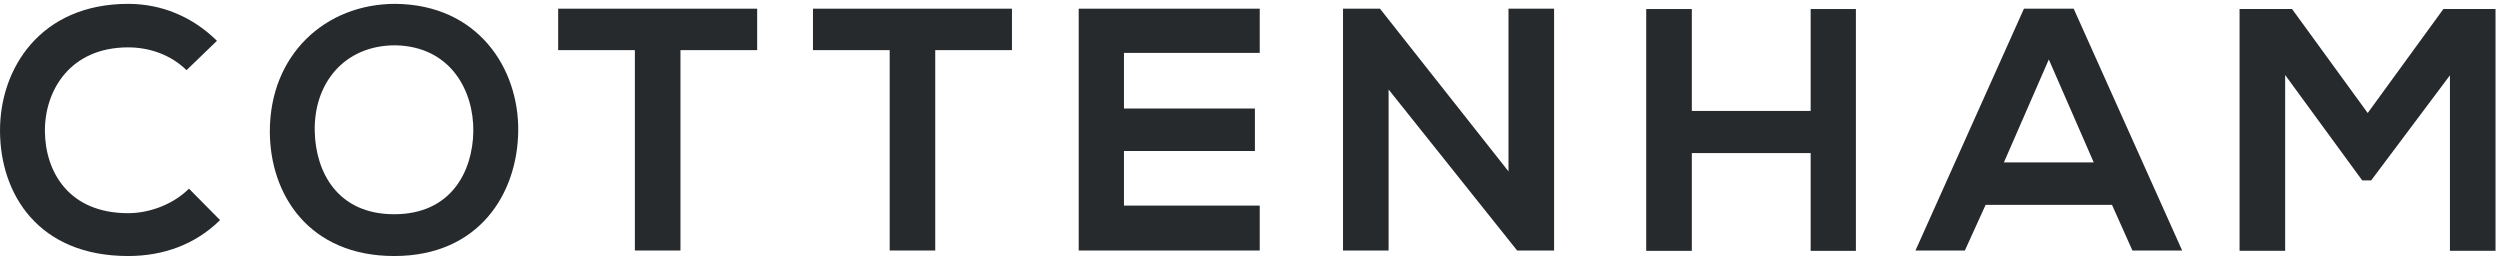
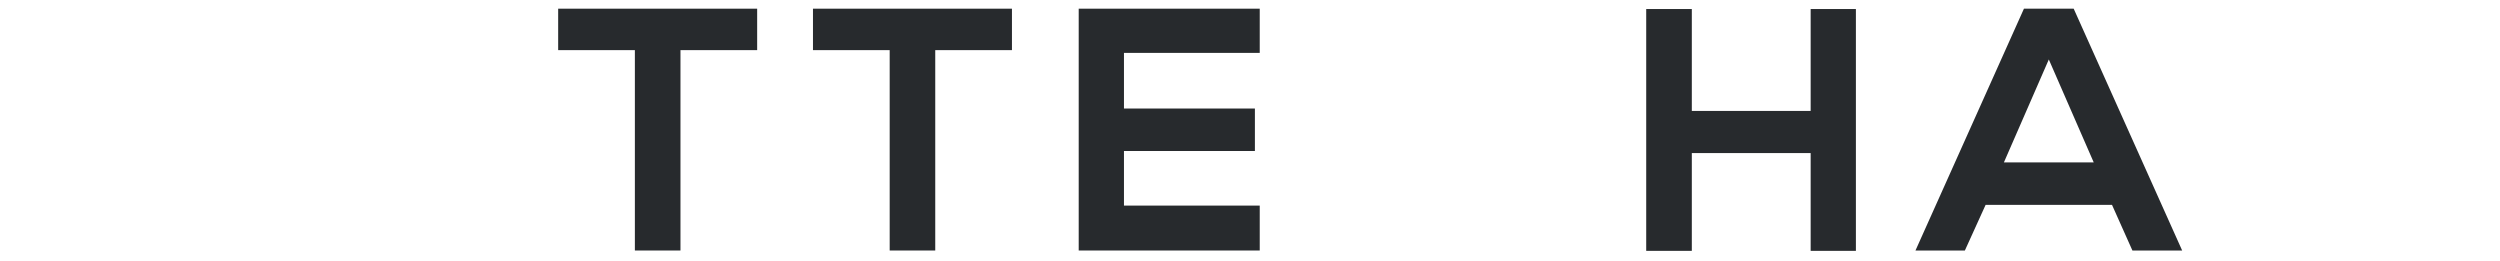
<svg xmlns="http://www.w3.org/2000/svg" width="249px" height="26px" viewBox="0 0 249 26" version="1.1">
  <title>logo-cottonham</title>
  <desc>Created with Sketch.</desc>
  <defs />
  <g id="Page-1" stroke="none" stroke-width="1" fill="none" fill-rule="evenodd">
    <g id="cottenham-home-v01" transform="translate(-596, -32)" fill="#272A2D">
      <g id="logo-cottonham" transform="translate(596, 32)">
-         <path d="M21.918,21.922 C19.439,24.366 16.241,25.5 12.766,25.5 C3.82,25.5 0.035,19.341 0.001,13.079 C-0.035,6.784 4.061,0.384 12.766,0.384 C16.033,0.384 19.132,1.621 21.608,4.064 L18.579,6.989 C16.998,5.44 14.864,4.718 12.766,4.718 C6.95,4.718 4.44,9.053 4.473,13.079 C4.509,17.07 6.814,21.233 12.766,21.233 C14.864,21.233 17.238,20.373 18.822,18.79 L21.918,21.922" id="Fill-1" />
-         <path d="M51.615,13.044 C51.546,19.273 47.727,25.5 39.262,25.5 C30.799,25.5 26.876,19.41 26.876,13.079 C26.876,5.475 32.381,0.384 39.367,0.384 C47.59,0.453 51.684,6.782 51.615,13.044 M39.262,21.337 C44.94,21.337 47.073,17.07 47.142,13.114 C47.211,9.087 44.907,4.614 39.367,4.513 C34.239,4.513 31.211,8.365 31.35,13.147 C31.453,17.105 33.586,21.337 39.262,21.337" id="Fill-3" />
        <polyline id="Fill-4" points="63.233 4.993 55.594 4.993 55.594 0.865 75.413 0.865 75.413 4.993 67.775 4.993 67.775 24.95 63.233 24.95 63.233 4.993" />
        <polyline id="Fill-5" points="88.612 4.993 80.972 4.993 80.972 0.865 100.79 0.865 100.79 4.993 93.151 4.993 93.151 24.95 88.612 24.95 88.612 4.993" />
        <polyline id="Fill-6" points="125.469 24.95 107.439 24.95 107.439 0.865 125.469 0.865 125.469 5.268 111.947 5.268 111.947 10.809 124.988 10.809 124.988 15.04 111.947 15.04 111.947 20.477 125.469 20.477 125.469 24.95" />
-         <polyline id="Fill-7" points="150.245 17.07 150.245 0.865 154.787 0.865 154.787 24.95 151.106 24.95 138.305 8.916 138.305 24.95 133.764 24.95 133.764 0.865 137.446 0.865 150.245 17.07" />
        <polyline id="Fill-8" points="180.341 24.985 180.341 15.246 168.505 15.246 168.505 24.985 163.963 24.985 163.963 0.899 168.505 0.899 168.505 11.049 180.341 11.049 180.341 0.899 184.847 0.899 184.847 24.985 180.341 24.985" />
        <path d="M210.357,20.407 L197.766,20.407 L195.701,24.95 L190.781,24.95 L201.585,0.865 L206.539,0.865 L217.343,24.95 L212.388,24.95 L210.357,20.407 Z M204.062,5.923 L199.589,16.175 L208.535,16.175 L204.062,5.923 L204.062,5.923 Z" id="Fill-9" />
-         <polyline id="Fill-10" points="243.361 0.899 235.824 11.255 228.289 0.899 223.06 0.899 223.06 24.983 227.601 24.983 227.601 7.471 235.274 17.965 236.17 17.965 244.013 7.505 244.013 24.983 248.555 24.983 248.555 0.899 243.361 0.899" />
      </g>
    </g>
  </g>
</svg>